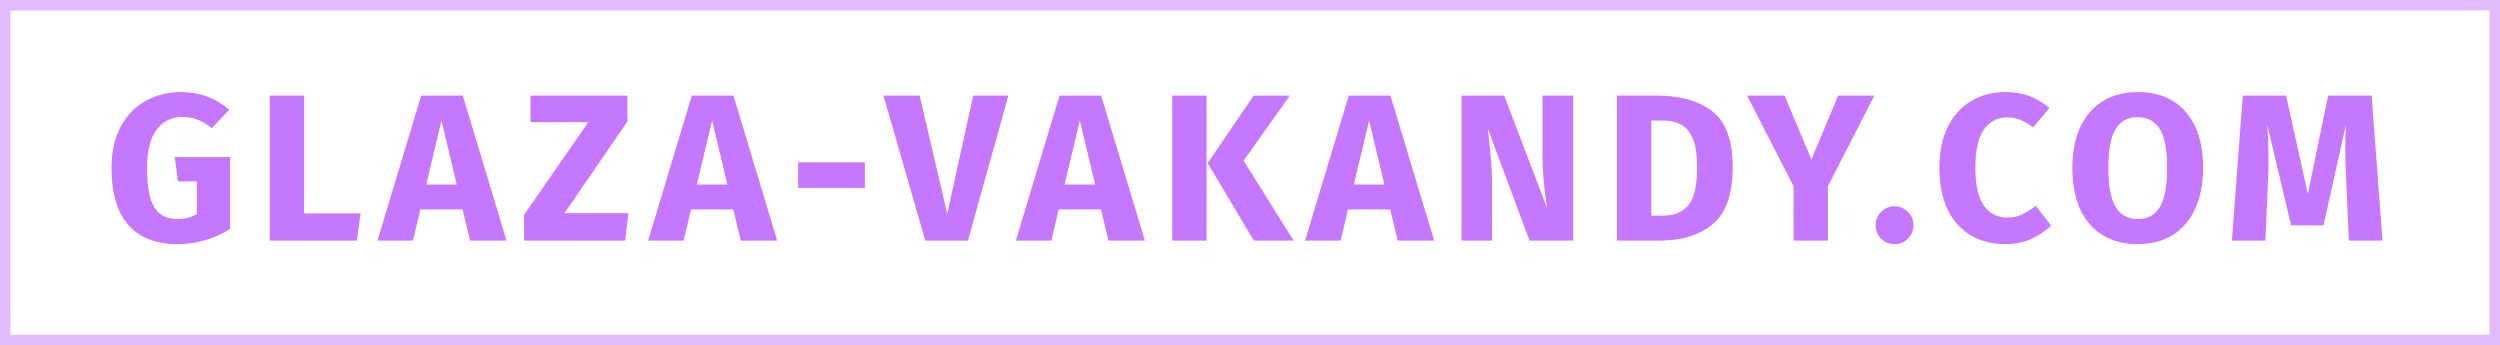
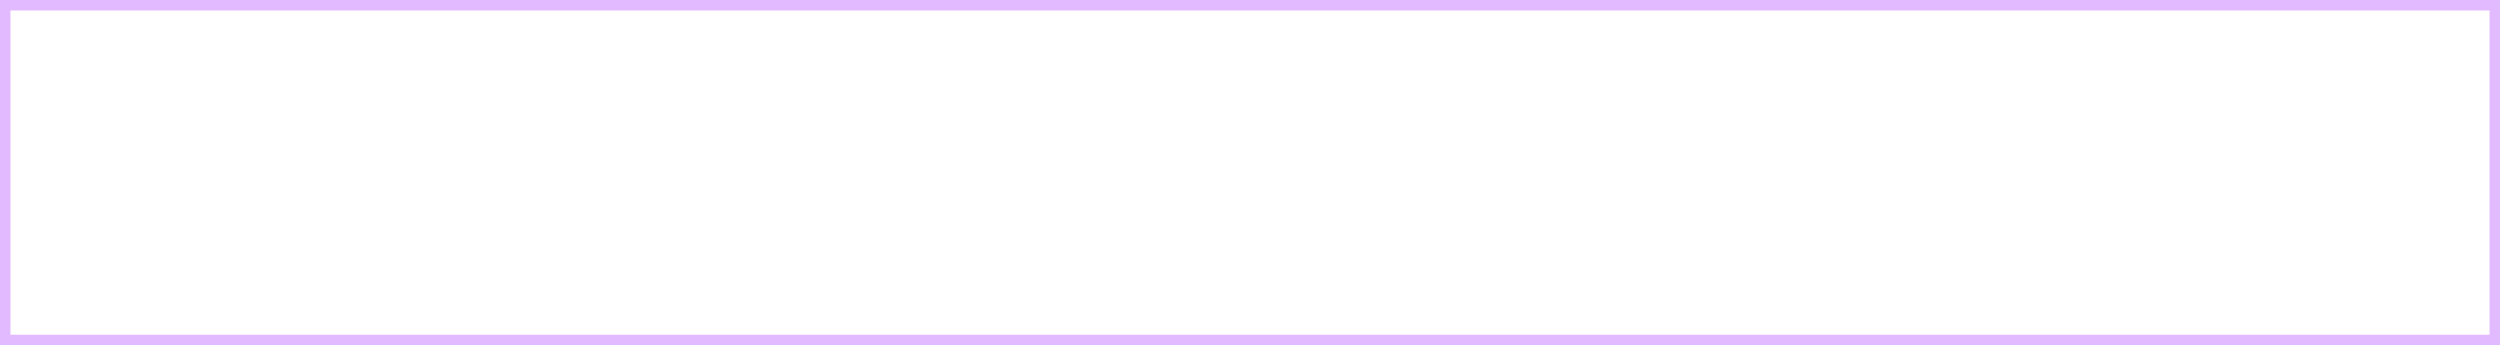
<svg xmlns="http://www.w3.org/2000/svg" width="239" height="33" viewBox="0 0 239 33" fill="none">
  <rect opacity="0.5" x="0.5" y="0.5" width="238" height="32" stroke="#C677FF" />
-   <path d="M17.3 8.8C19.087 8.8 20.627 9.367 21.92 10.5L20.26 12.24C19.767 11.867 19.307 11.6 18.88 11.44C18.467 11.267 17.987 11.18 17.44 11.18C16.413 11.18 15.593 11.587 14.98 12.4C14.367 13.2 14.06 14.42 14.06 16.06C14.06 17.833 14.293 19.093 14.76 19.84C15.227 20.573 15.953 20.94 16.94 20.94C17.633 20.94 18.26 20.787 18.82 20.48V17.34H17.02L16.7 15.02H22V21.88C21.28 22.347 20.487 22.707 19.62 22.96C18.753 23.213 17.887 23.34 17.02 23.34C14.913 23.34 13.327 22.727 12.26 21.5C11.193 20.26 10.66 18.447 10.66 16.06C10.66 14.54 10.947 13.233 11.52 12.14C12.107 11.047 12.9 10.22 13.9 9.66C14.913 9.087 16.047 8.8 17.3 8.8ZM29.071 9.14V20.4H34.471L34.131 23H25.791V9.14H29.071ZM44.944 23L44.224 20.02H40.184L39.484 23H36.084L40.264 9.14H44.245L48.425 23H44.944ZM40.745 17.64H43.664L42.205 11.52L40.745 17.64ZM59.981 9.14V11.62L53.961 20.38H60.081L59.761 23H50.101V20.54L56.241 11.68H50.721V9.14H59.981ZM70.82 23L70.1 20.02H66.06L65.36 23H61.96L66.14 9.14H70.12L74.3 23H70.82ZM66.62 17.64H69.54L68.08 11.52L66.62 17.64ZM76.302 17.96V15.52H82.682V17.96H76.302ZM96.397 9.14L92.537 23H88.457L84.457 9.14H87.917L90.557 20.44L93.037 9.14H96.397ZM105.972 23L105.252 20.02H101.212L100.512 23H97.112L101.292 9.14H105.272L109.452 23H105.972ZM101.772 17.64H104.692L103.232 11.52L101.772 17.64ZM115.349 9.14V23H112.069V9.14H115.349ZM123.309 9.14L118.889 15.36L123.669 23H119.869L115.449 15.6L119.849 9.14H123.309ZM133.625 23L132.905 20.02H128.865L128.165 23H124.765L128.945 9.14H132.925L137.105 23H133.625ZM129.425 17.64H132.345L130.885 11.52L129.425 17.64ZM150.402 23H146.222L142.222 12.26C142.355 13.313 142.455 14.247 142.522 15.06C142.602 15.86 142.642 16.813 142.642 17.92V23H139.722V9.14H143.802L147.902 19.9C147.609 18.073 147.462 16.353 147.462 14.74V9.14H150.402V23ZM158.444 9.14C160.617 9.14 162.357 9.633 163.664 10.62C164.984 11.593 165.644 13.387 165.644 16C165.644 18.573 165.004 20.387 163.724 21.44C162.444 22.48 160.784 23 158.744 23H154.584V9.14H158.444ZM157.864 11.52V20.62H158.944C160.024 20.62 160.844 20.287 161.404 19.62C161.964 18.94 162.244 17.733 162.244 16C162.244 14.813 162.104 13.893 161.824 13.24C161.544 12.587 161.164 12.14 160.684 11.9C160.204 11.647 159.61 11.52 158.904 11.52H157.864ZM179.189 9.14L174.749 17.8V23H171.469V17.82L167.029 9.14H170.609L173.169 15.24L175.729 9.14H179.189ZM181.13 19.72C181.623 19.72 182.043 19.9 182.39 20.26C182.75 20.607 182.93 21.027 182.93 21.52C182.93 22.027 182.75 22.46 182.39 22.82C182.043 23.167 181.623 23.34 181.13 23.34C180.623 23.34 180.19 23.167 179.83 22.82C179.483 22.46 179.31 22.027 179.31 21.52C179.31 21.027 179.483 20.607 179.83 20.26C180.19 19.9 180.623 19.72 181.13 19.72ZM191.704 8.8C192.57 8.8 193.337 8.927 194.004 9.18C194.684 9.433 195.324 9.813 195.924 10.32L194.364 12.18C193.95 11.86 193.544 11.62 193.144 11.46C192.744 11.3 192.317 11.22 191.864 11.22C190.93 11.22 190.19 11.613 189.644 12.4C189.11 13.187 188.844 14.4 188.844 16.04C188.844 17.653 189.11 18.853 189.644 19.64C190.19 20.413 190.944 20.8 191.904 20.8C192.41 20.8 192.87 20.707 193.284 20.52C193.697 20.32 194.144 20.04 194.624 19.68L196.084 21.56C195.564 22.08 194.93 22.507 194.184 22.84C193.45 23.173 192.637 23.34 191.744 23.34C190.464 23.34 189.35 23.06 188.404 22.5C187.457 21.94 186.717 21.113 186.184 20.02C185.664 18.913 185.404 17.587 185.404 16.04C185.404 14.533 185.67 13.233 186.204 12.14C186.75 11.047 187.497 10.22 188.444 9.66C189.404 9.087 190.49 8.8 191.704 8.8ZM204.357 8.8C206.33 8.8 207.864 9.433 208.957 10.7C210.064 11.967 210.617 13.753 210.617 16.06C210.617 17.567 210.364 18.867 209.857 19.96C209.364 21.053 208.644 21.893 207.697 22.48C206.764 23.053 205.65 23.34 204.357 23.34C203.064 23.34 201.95 23.053 201.017 22.48C200.084 21.907 199.364 21.08 198.857 20C198.364 18.907 198.117 17.593 198.117 16.06C198.117 14.567 198.364 13.273 198.857 12.18C199.364 11.087 200.084 10.253 201.017 9.68C201.95 9.093 203.064 8.8 204.357 8.8ZM204.357 11.2C203.41 11.2 202.704 11.587 202.237 12.36C201.784 13.12 201.557 14.353 201.557 16.06C201.557 17.767 201.79 19.007 202.257 19.78C202.724 20.553 203.424 20.94 204.357 20.94C205.317 20.94 206.024 20.56 206.477 19.8C206.944 19.027 207.177 17.78 207.177 16.06C207.177 14.34 206.944 13.1 206.477 12.34C206.01 11.58 205.304 11.2 204.357 11.2ZM227.769 23H224.549L224.309 17.58C224.243 16.287 224.209 15.133 224.209 14.12C224.209 13.347 224.229 12.613 224.269 11.92L222.129 21.54H219.029L216.749 11.92C216.829 13.08 216.869 14.173 216.869 15.2C216.869 15.973 216.849 16.78 216.809 17.62L216.569 23H213.369L214.409 9.14H218.549L220.629 18.54L222.569 9.14H226.729L227.769 23Z" fill="#C677FF" />
</svg>